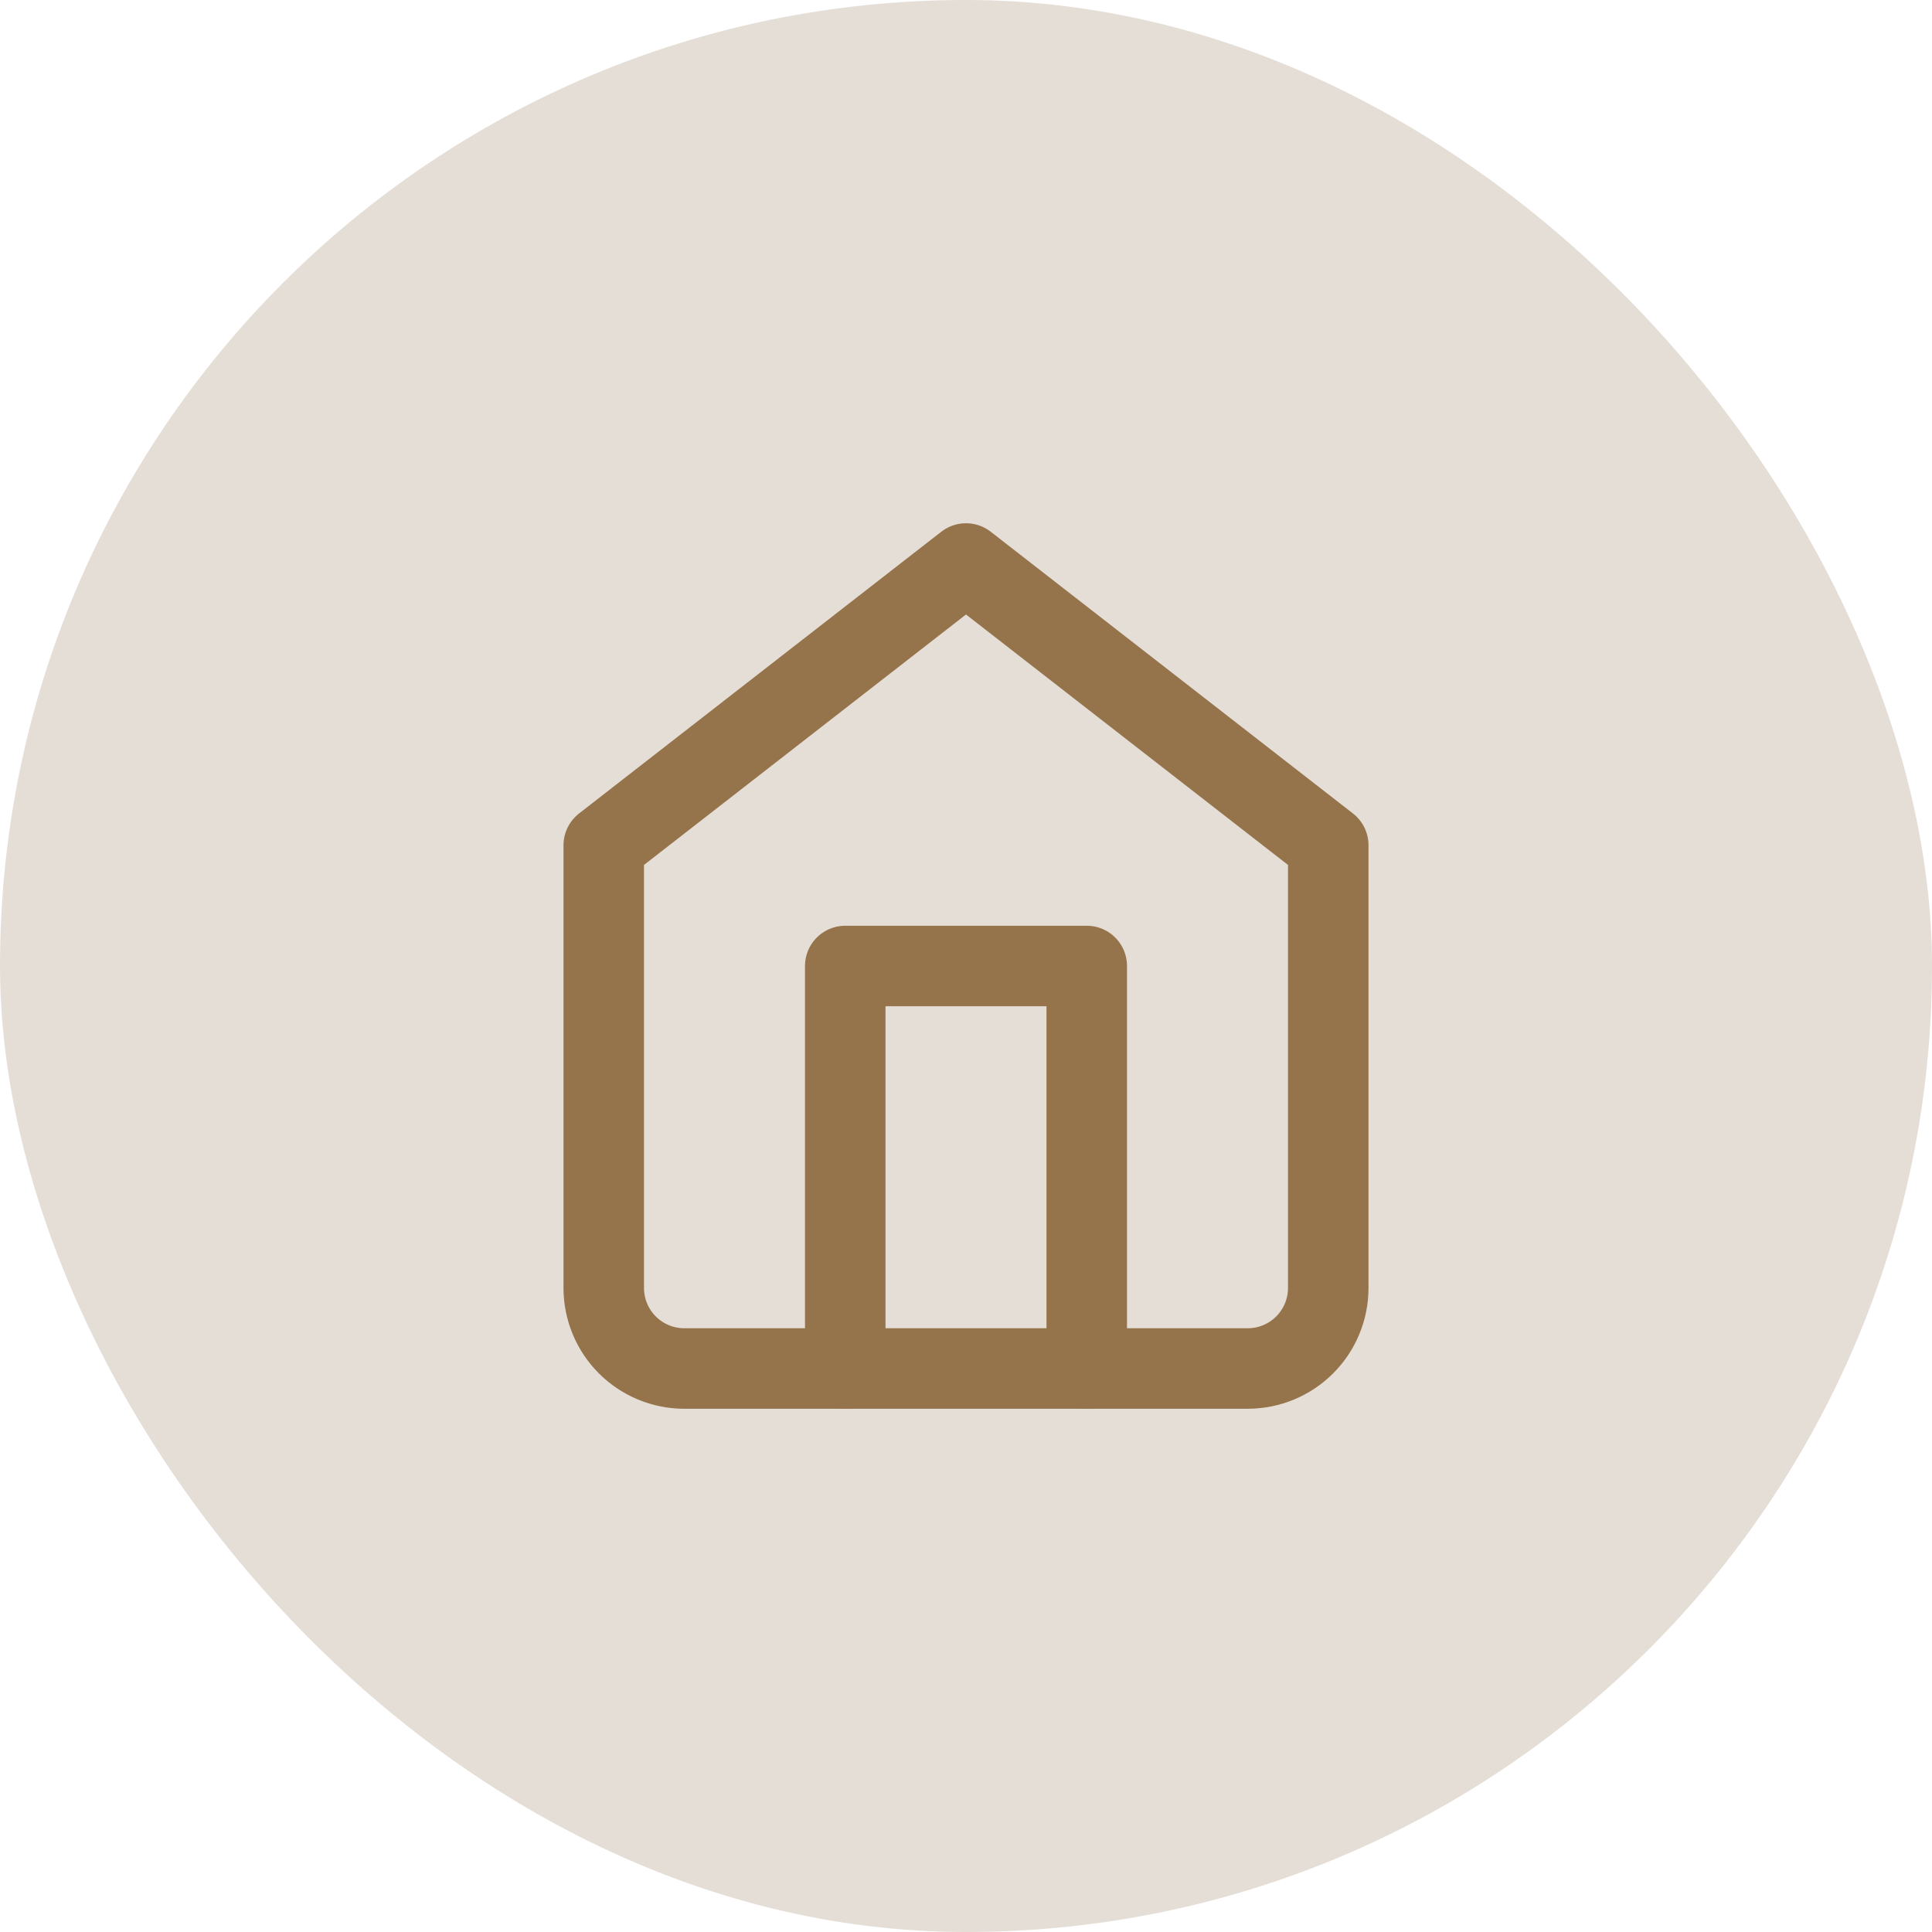
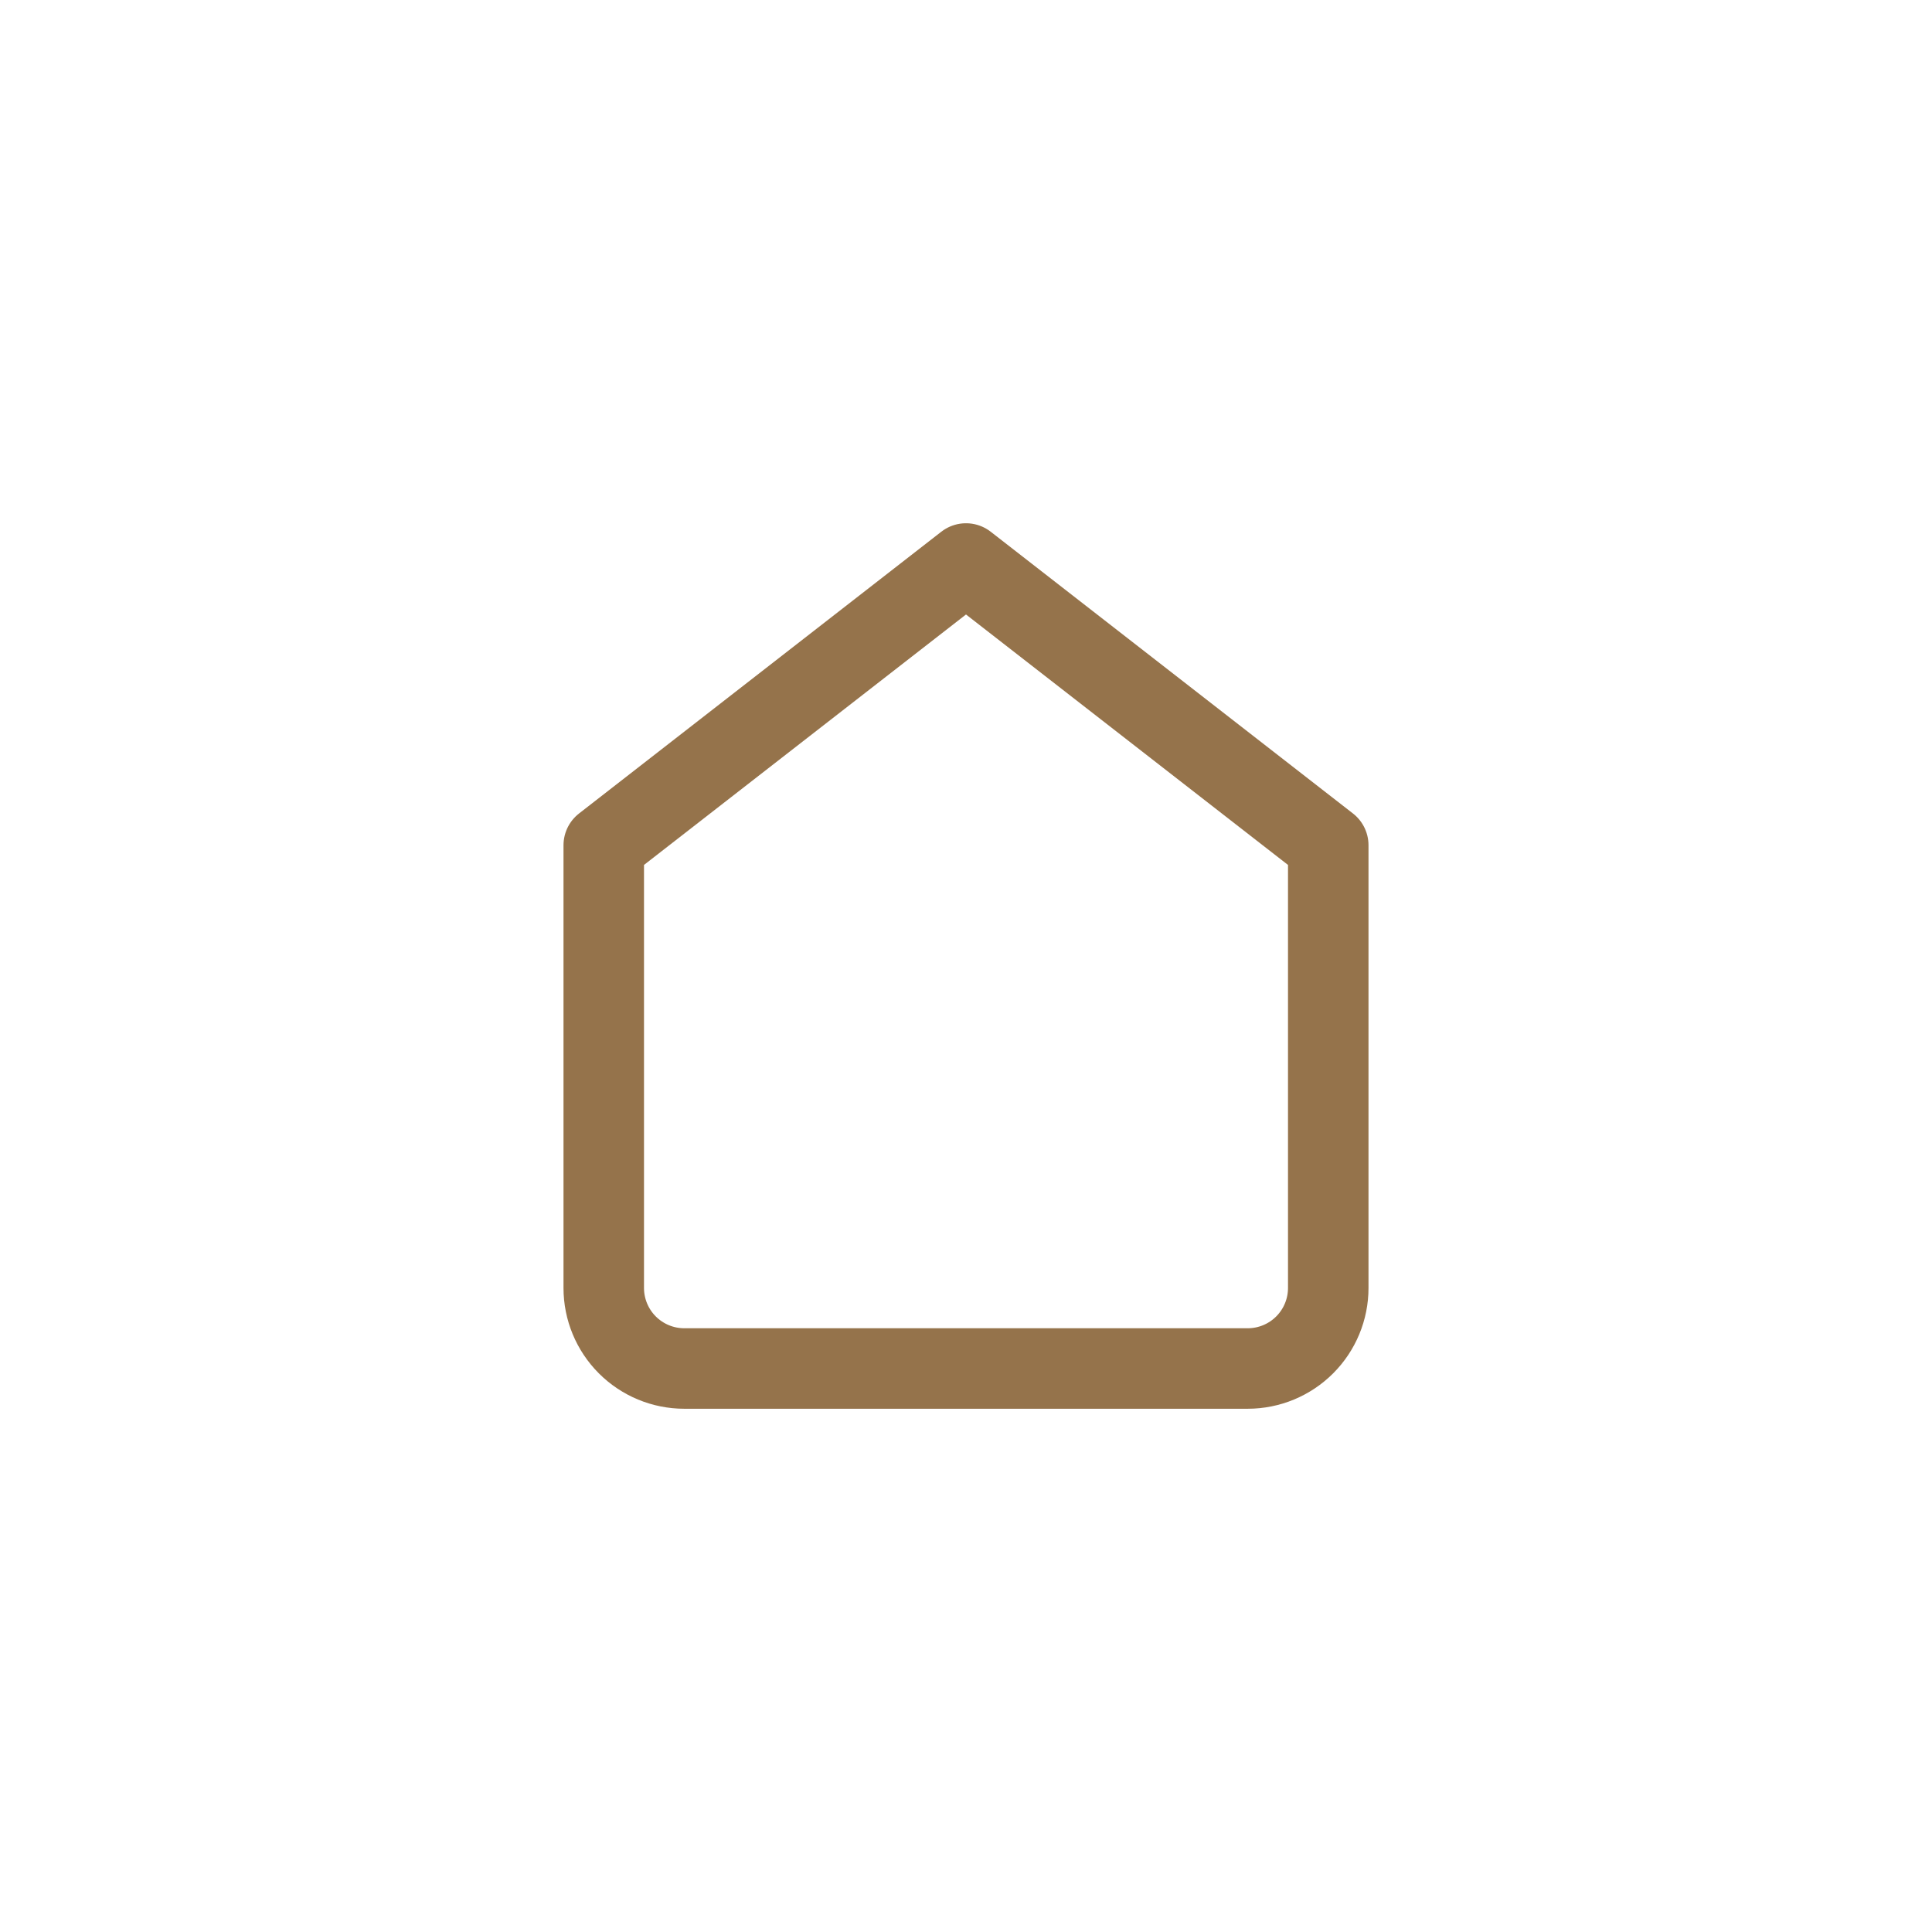
<svg xmlns="http://www.w3.org/2000/svg" fill="none" viewBox="0 0 48 48" height="48" width="48">
-   <rect fill="#E5DED6" rx="24" height="48" width="48" />
  <path stroke-linejoin="round" stroke-linecap="round" stroke-width="2" stroke="#95734B" d="M15 21L24 14L33 21V32C33 32.53 32.789 33.039 32.414 33.414C32.039 33.789 31.53 34 31 34H17C16.47 34 15.961 33.789 15.586 33.414C15.211 33.039 15 32.53 15 32V21Z" />
-   <path stroke-linejoin="round" stroke-linecap="round" stroke-width="2" stroke="#95734B" d="M21 34V24H27V34" />
</svg>